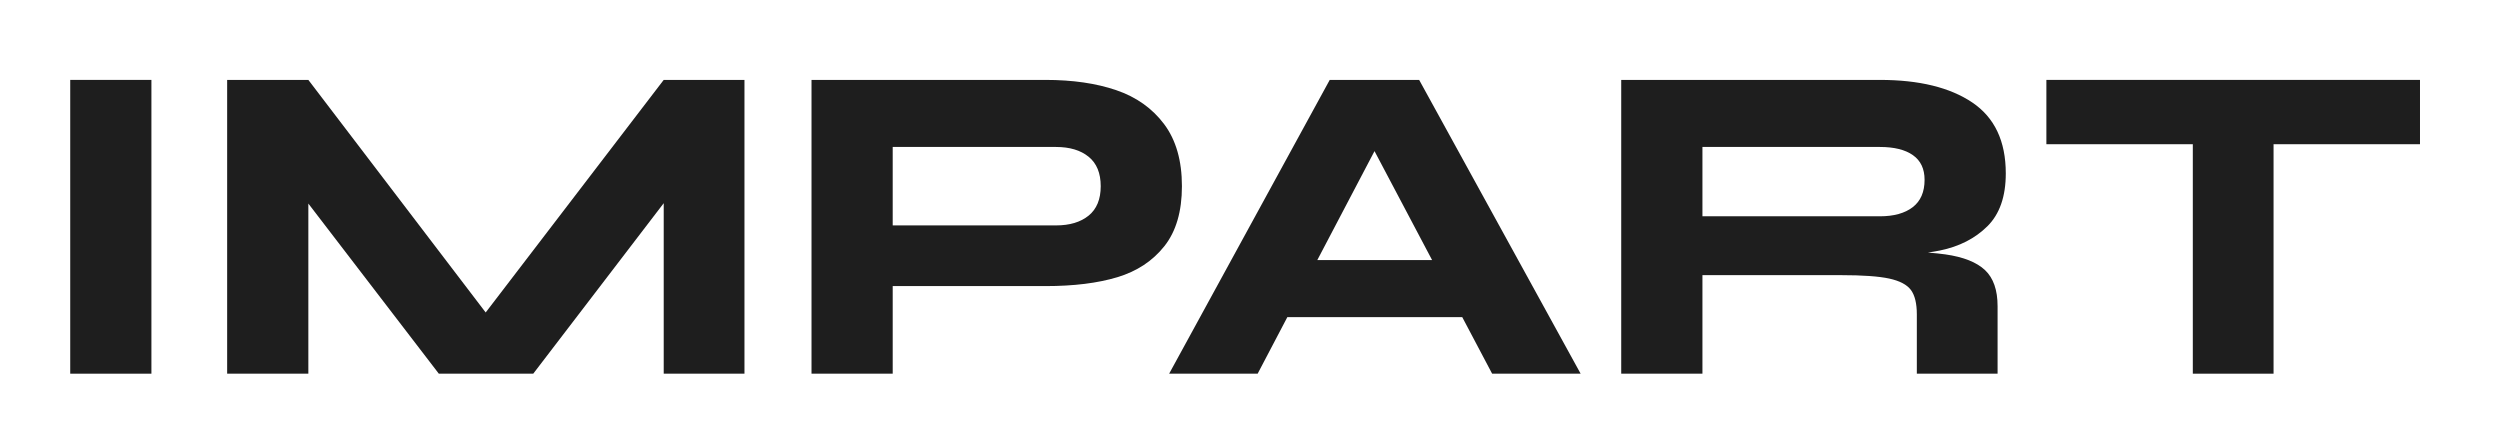
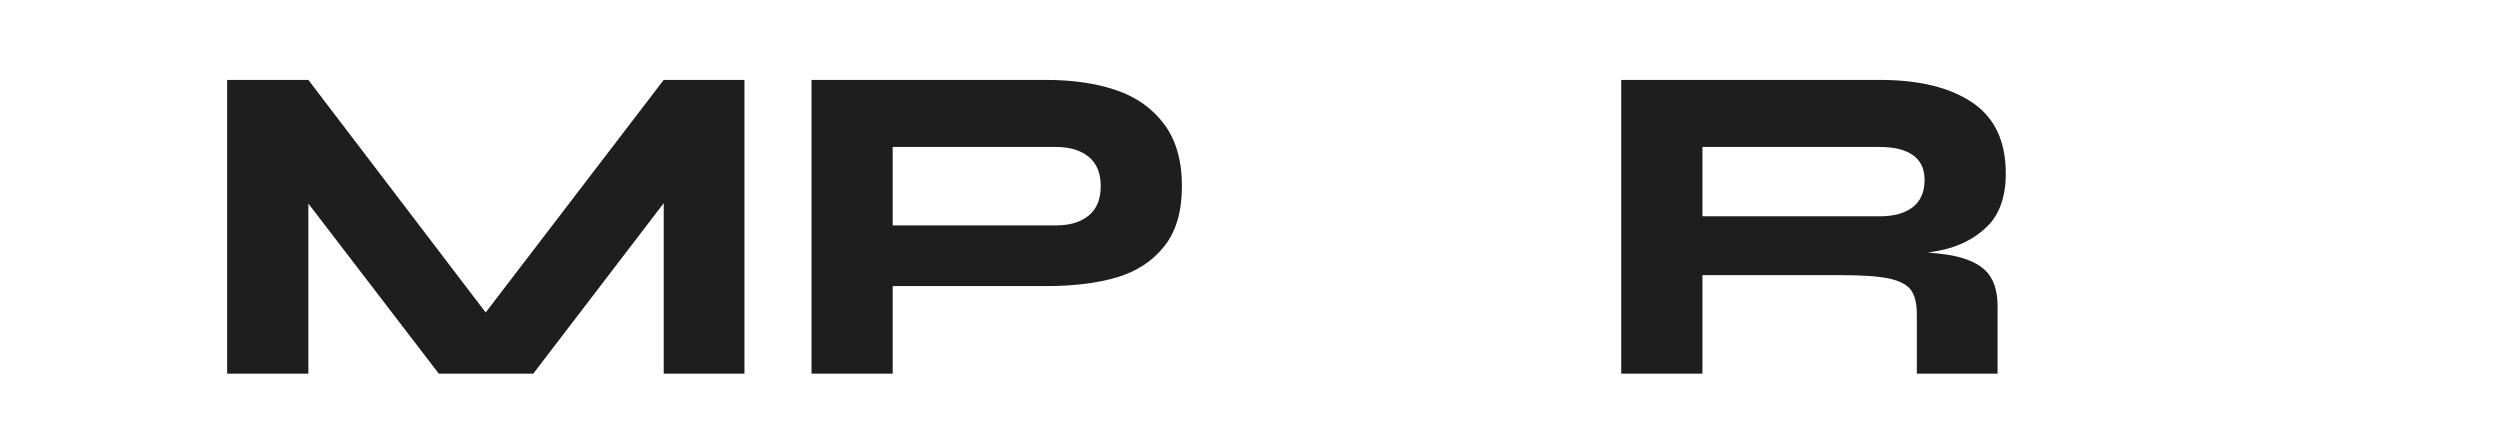
<svg xmlns="http://www.w3.org/2000/svg" xml:space="preserve" width="28mm" height="5mm" version="1.1" style="shape-rendering:geometricPrecision; text-rendering:geometricPrecision; image-rendering:optimizeQuality; fill-rule:evenodd; clip-rule:evenodd" viewBox="0 0 2800 500">
  <defs>
    <style type="text/css"> .fil0 {fill:#1E1E1E;fill-rule:nonzero} </style>
  </defs>
  <g id="Слой_x0020_1">
    <g id="_1569018814624">
      <g>
-         <polygon class="fil0" points="78.66,418.52 169.59,418.52 169.59,89.49 78.66,89.49 " />
        <polygon class="fil0" points="543.96,349.97 345.35,89.49 254.41,89.49 254.41,418.52 345.35,418.52 345.35,227.99 491.48,418.52 596.22,418.52 597.24,418.52 743.36,227.56 743.36,418.52 833.8,418.52 833.8,89.49 743.36,89.49 " />
        <path class="fil0" d="M1303.83 139.04c-13.27,-17.7 -31.17,-30.39 -53.66,-38.06 -22.47,-7.66 -48.86,-11.49 -79.18,-11.49l-171.16 0 -2.03 0 -88.91 0 0 329.03 90.94 0 0 -98.1 171.16 0c31.68,0 58.49,-3.33 80.48,-9.97 21.97,-6.63 39.5,-18.21 52.62,-34.73 13.1,-16.52 19.67,-38.92 19.67,-67.19 0,-28.61 -6.64,-51.76 -19.93,-69.49zm-84.56 102.45l0 0c-9.02,7.32 -21.21,10.97 -36.53,10.97l-182.91 0 0 -87.86 182.91 0c15.32,0 27.51,3.65 36.53,10.97 9.03,7.34 13.54,18.33 13.54,32.96 0,14.65 -4.51,25.62 -13.54,32.96z" />
-         <path class="fil0" d="M1489.3 89.49l-179.85 329.03 99.13 0 33.26 -63.36 195.87 0 33.48 63.36 99.12 0 -180.86 -329.03 -100.15 0zm-13.93 201.81l0 0 64.08 -122.05 64.51 122.05 -128.59 0z" />
        <path class="fil0" d="M2225.79 253.49c13.8,-13.62 20.69,-33.37 20.69,-59.27 0,-36.1 -12.51,-62.58 -37.54,-79.45 -25.05,-16.85 -59.54,-25.28 -103.47,-25.28l-198.74 0 -2.06 0 -88.9 0 0 329.03 90.96 0 0 -110.36 155.3 0c24.19,0 42.16,1.28 53.92,3.83 11.74,2.56 19.83,6.83 24.26,12.76 4.43,5.98 6.64,15.09 6.64,27.35l0 66.42 90.44 0 0 -75.62c0,-18.05 -4.69,-31.5 -14.05,-40.36 -9.38,-8.85 -24.19,-14.73 -44.45,-17.63 -5.68,-0.8 -12.34,-1.47 -19.55,-2.06 4.59,-0.7 9.16,-1.41 13.41,-2.28 21.63,-4.41 39.35,-13.45 53.14,-27.08zm-83.53 -21.46l0 0c-8.87,6.83 -21.13,10.22 -36.79,10.22l-198.74 0 0 -77.65 198.74 0c16.01,0 28.35,3.06 37.03,9.19 8.69,6.13 13.03,15.32 13.03,27.59 0,13.62 -4.42,23.84 -13.27,30.65z" />
-         <polygon class="fil0" points="2546.38,89.49 2455.95,89.49 2291.95,89.49 2291.95,161.52 2455.95,161.52 2455.95,418.52 2546.38,418.52 2546.38,161.52 2710.39,161.52 2710.39,89.49 " />
      </g>
    </g>
  </g>
</svg>